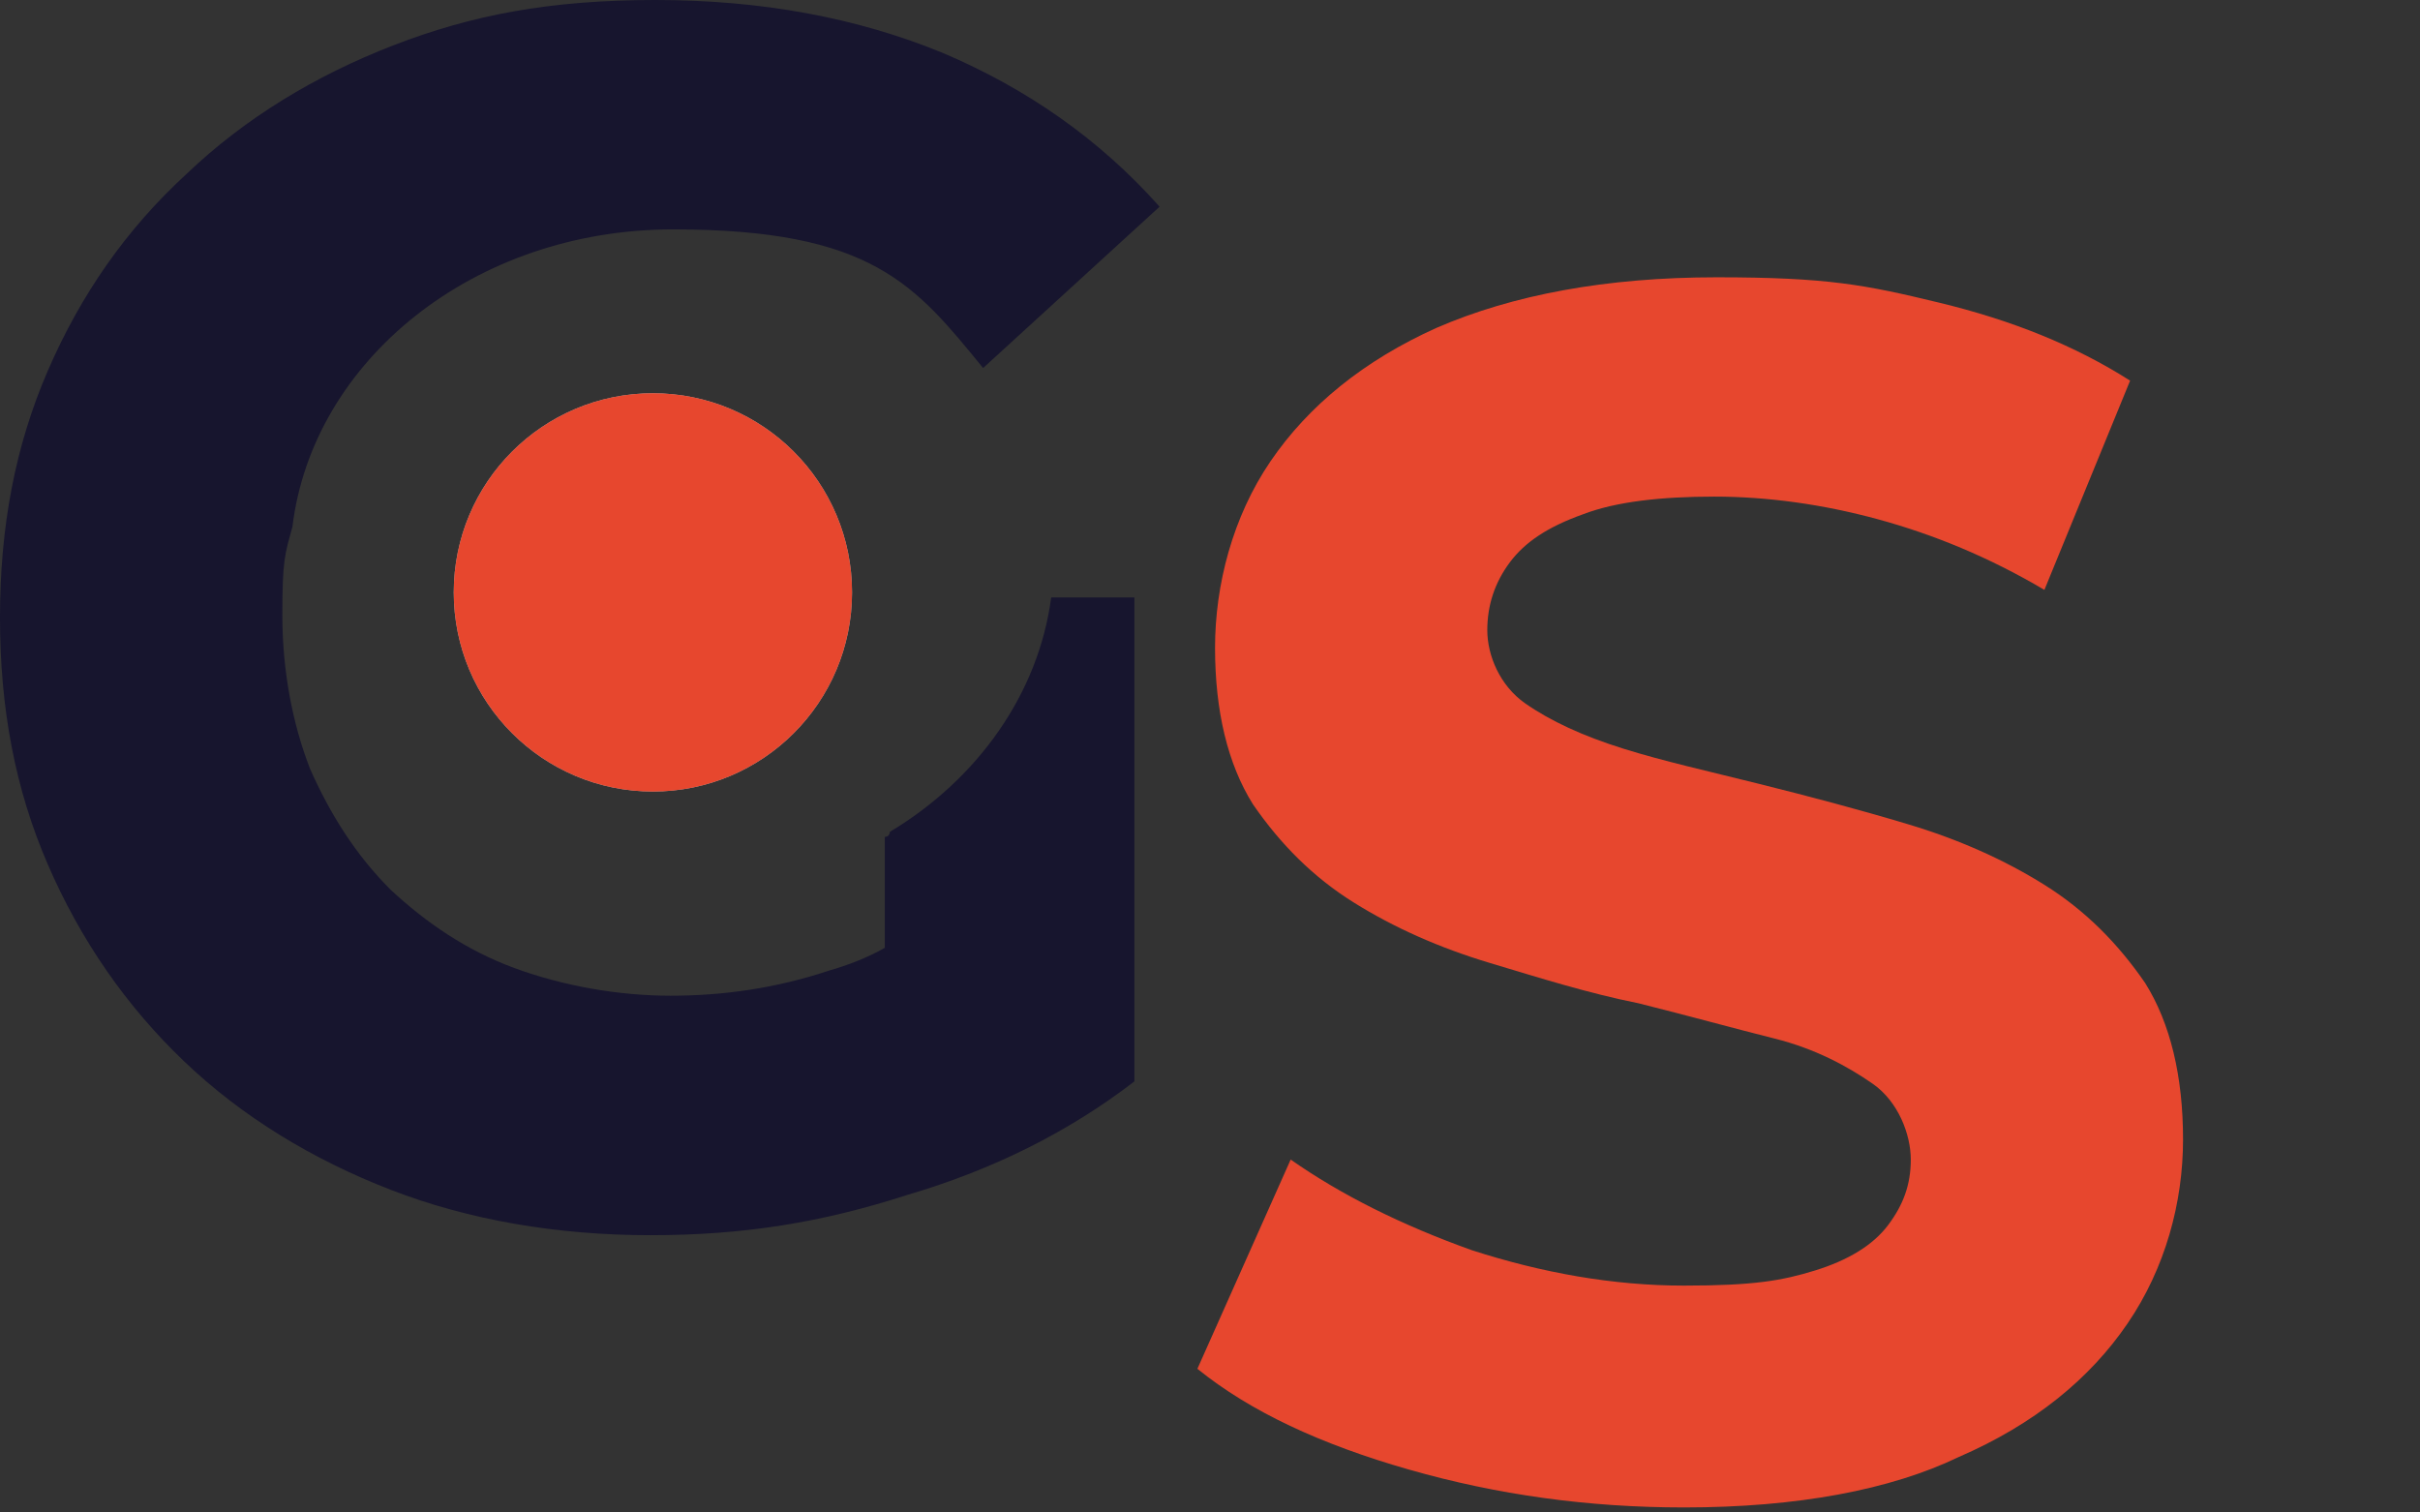
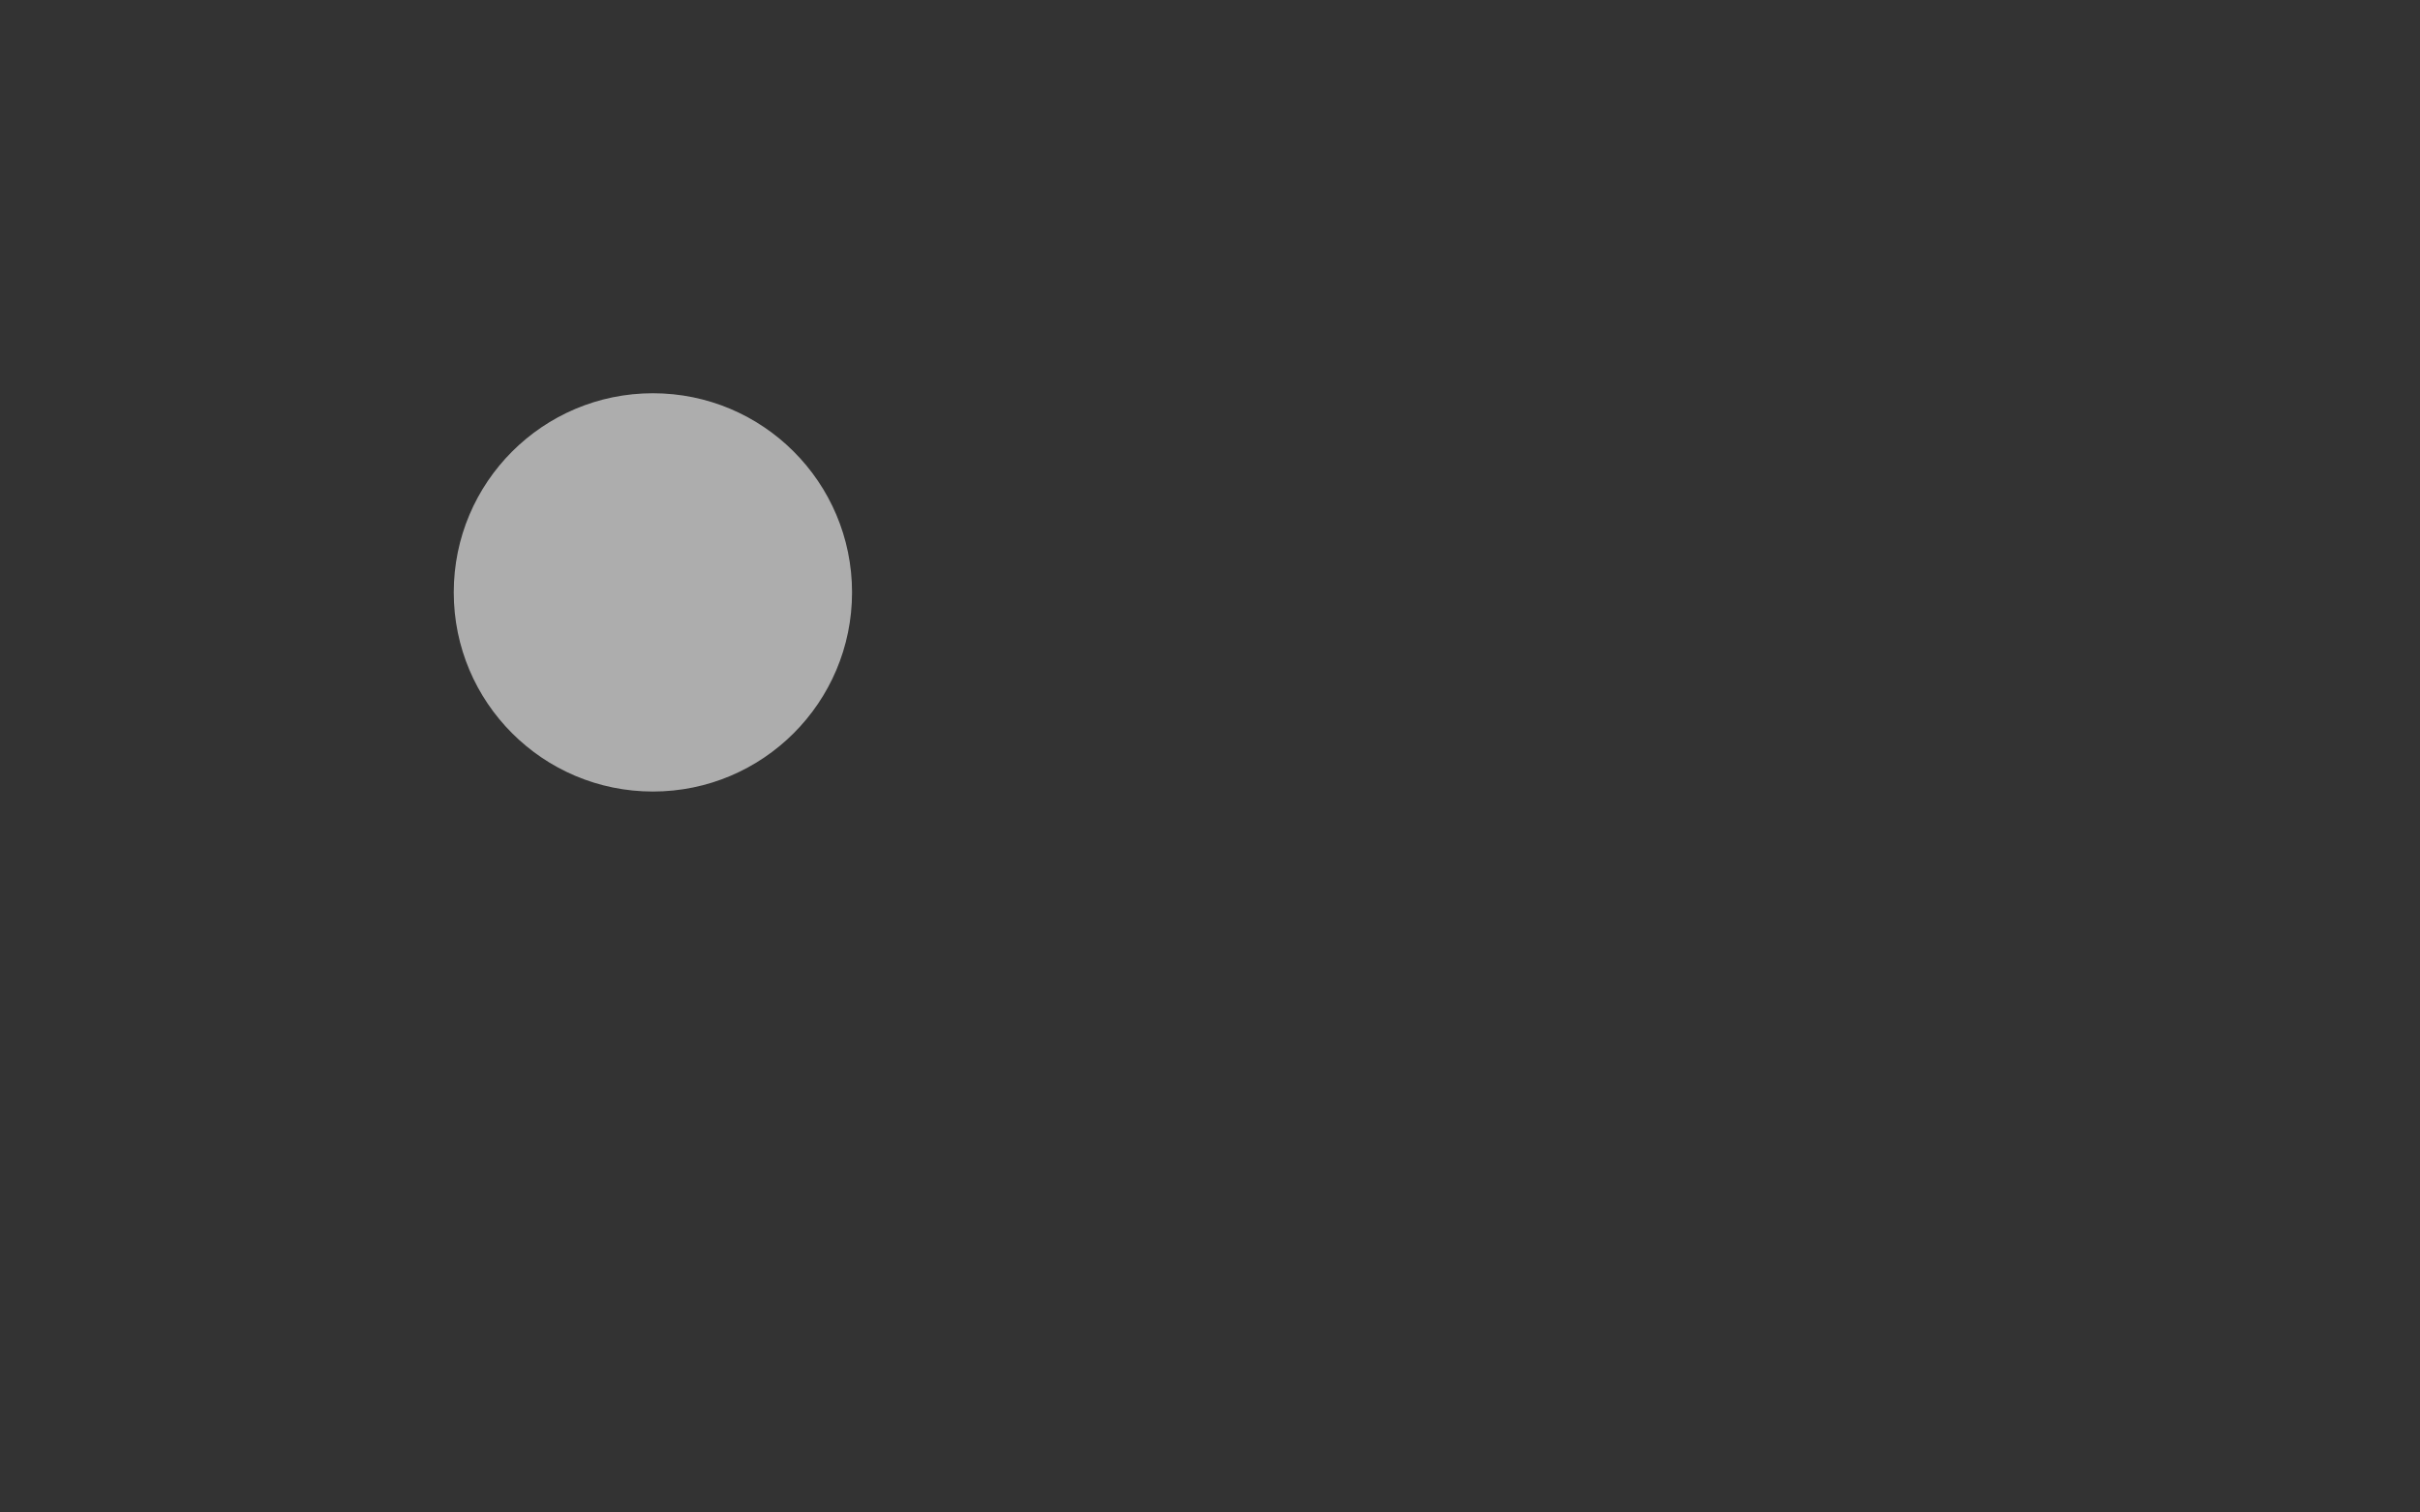
<svg xmlns="http://www.w3.org/2000/svg" id="Layer_1" data-name="Layer 1" version="1.1" viewBox="0 0 96 60">
  <rect x="0" y="0" width="96" height="60" fill="#333333" stroke="none" />
  <defs>
    <style>
      .cls-1 {
        fill: #fff;
        isolation: isolate;
        opacity: .6;
      }

      .cls-1, .cls-2, .cls-3 {
        stroke-width: 0px;
      }

      .cls-2 {
        fill: #e7472e;
      }

      .cls-3 {
        fill: #17152e;
      }
    </style>
  </defs>
  <circle class="cls-1" cx="25.9" cy="23.5" r="7.9" />
-   <path class="cls-3" d="M37.4,2.1c-3.4-1.4-7.2-2.1-11.4-2.1s-7.3.6-10.4,1.8c-3.1,1.2-5.9,2.9-8.2,5.1-2.4,2.2-4.2,4.8-5.5,7.8-1.3,3-1.9,6.2-1.9,9.8s.6,6.8,1.9,9.8c1.3,3,3.1,5.6,5.4,7.8s5.1,3.9,8.2,5.1c3.1,1.2,6.6,1.8,10.3,1.8s6.8-.5,10.2-1.6c3.4-1,6.4-2.5,9-4.5v-19.2h-3.3c-.5,3.8-2.9,7.2-6.4,9.3,0,0,0,.2-.2.2v4.4c-.7.4-1.5.7-2.2.9-2.1.7-4.2,1-6.3,1s-4.3-.4-6.2-1.1c-1.9-.7-3.5-1.8-4.9-3.1-1.4-1.4-2.4-3-3.2-4.8-.7-1.8-1.1-3.9-1.1-6.1s.1-2.4.4-3.5c.8-6.6,7.2-11.8,15.1-11.8s9.6,2.2,12.3,5.5l7-6.4c-2.4-2.7-5.3-4.7-8.6-6.1Z" />
-   <circle class="cls-2" cx="25.9" cy="23.5" r="7.9" />
-   <path class="cls-2" d="M66.8,59.8c-3.8,0-7.4-.5-10.9-1.5s-6.3-2.3-8.4-4l3.7-8.3c2,1.4,4.4,2.6,7.2,3.6,2.8.9,5.6,1.4,8.4,1.4s3.9-.2,5.2-.6c1.3-.4,2.3-1,2.9-1.8s.9-1.6.9-2.6-.5-2.3-1.5-3-2.3-1.4-3.9-1.8-3.4-.9-5.4-1.4c-2-.4-3.9-1-5.9-1.6s-3.8-1.4-5.4-2.4c-1.6-1-2.9-2.3-4-3.9-1-1.6-1.5-3.7-1.5-6.2s.7-5.2,2.2-7.4c1.5-2.2,3.7-4,6.6-5.3,3-1.3,6.7-2,11.1-2s5.9.3,8.8,1,5.4,1.7,7.6,3.1l-3.4,8.3c-2.2-1.3-4.4-2.2-6.6-2.8-2.2-.6-4.4-.9-6.5-.9s-3.9.2-5.2.7c-1.4.5-2.3,1.1-2.9,1.9-.6.8-.9,1.7-.9,2.7s.5,2.2,1.5,2.9c1,.7,2.3,1.3,3.9,1.8s3.4.9,5.4,1.4,3.9,1,5.9,1.6,3.8,1.4,5.4,2.4,2.9,2.3,4,3.9c1,1.6,1.5,3.7,1.5,6.2s-.7,5.1-2.2,7.3-3.7,4-6.7,5.3c-2.7,1.3-6.4,2-10.9,2Z" />
</svg>